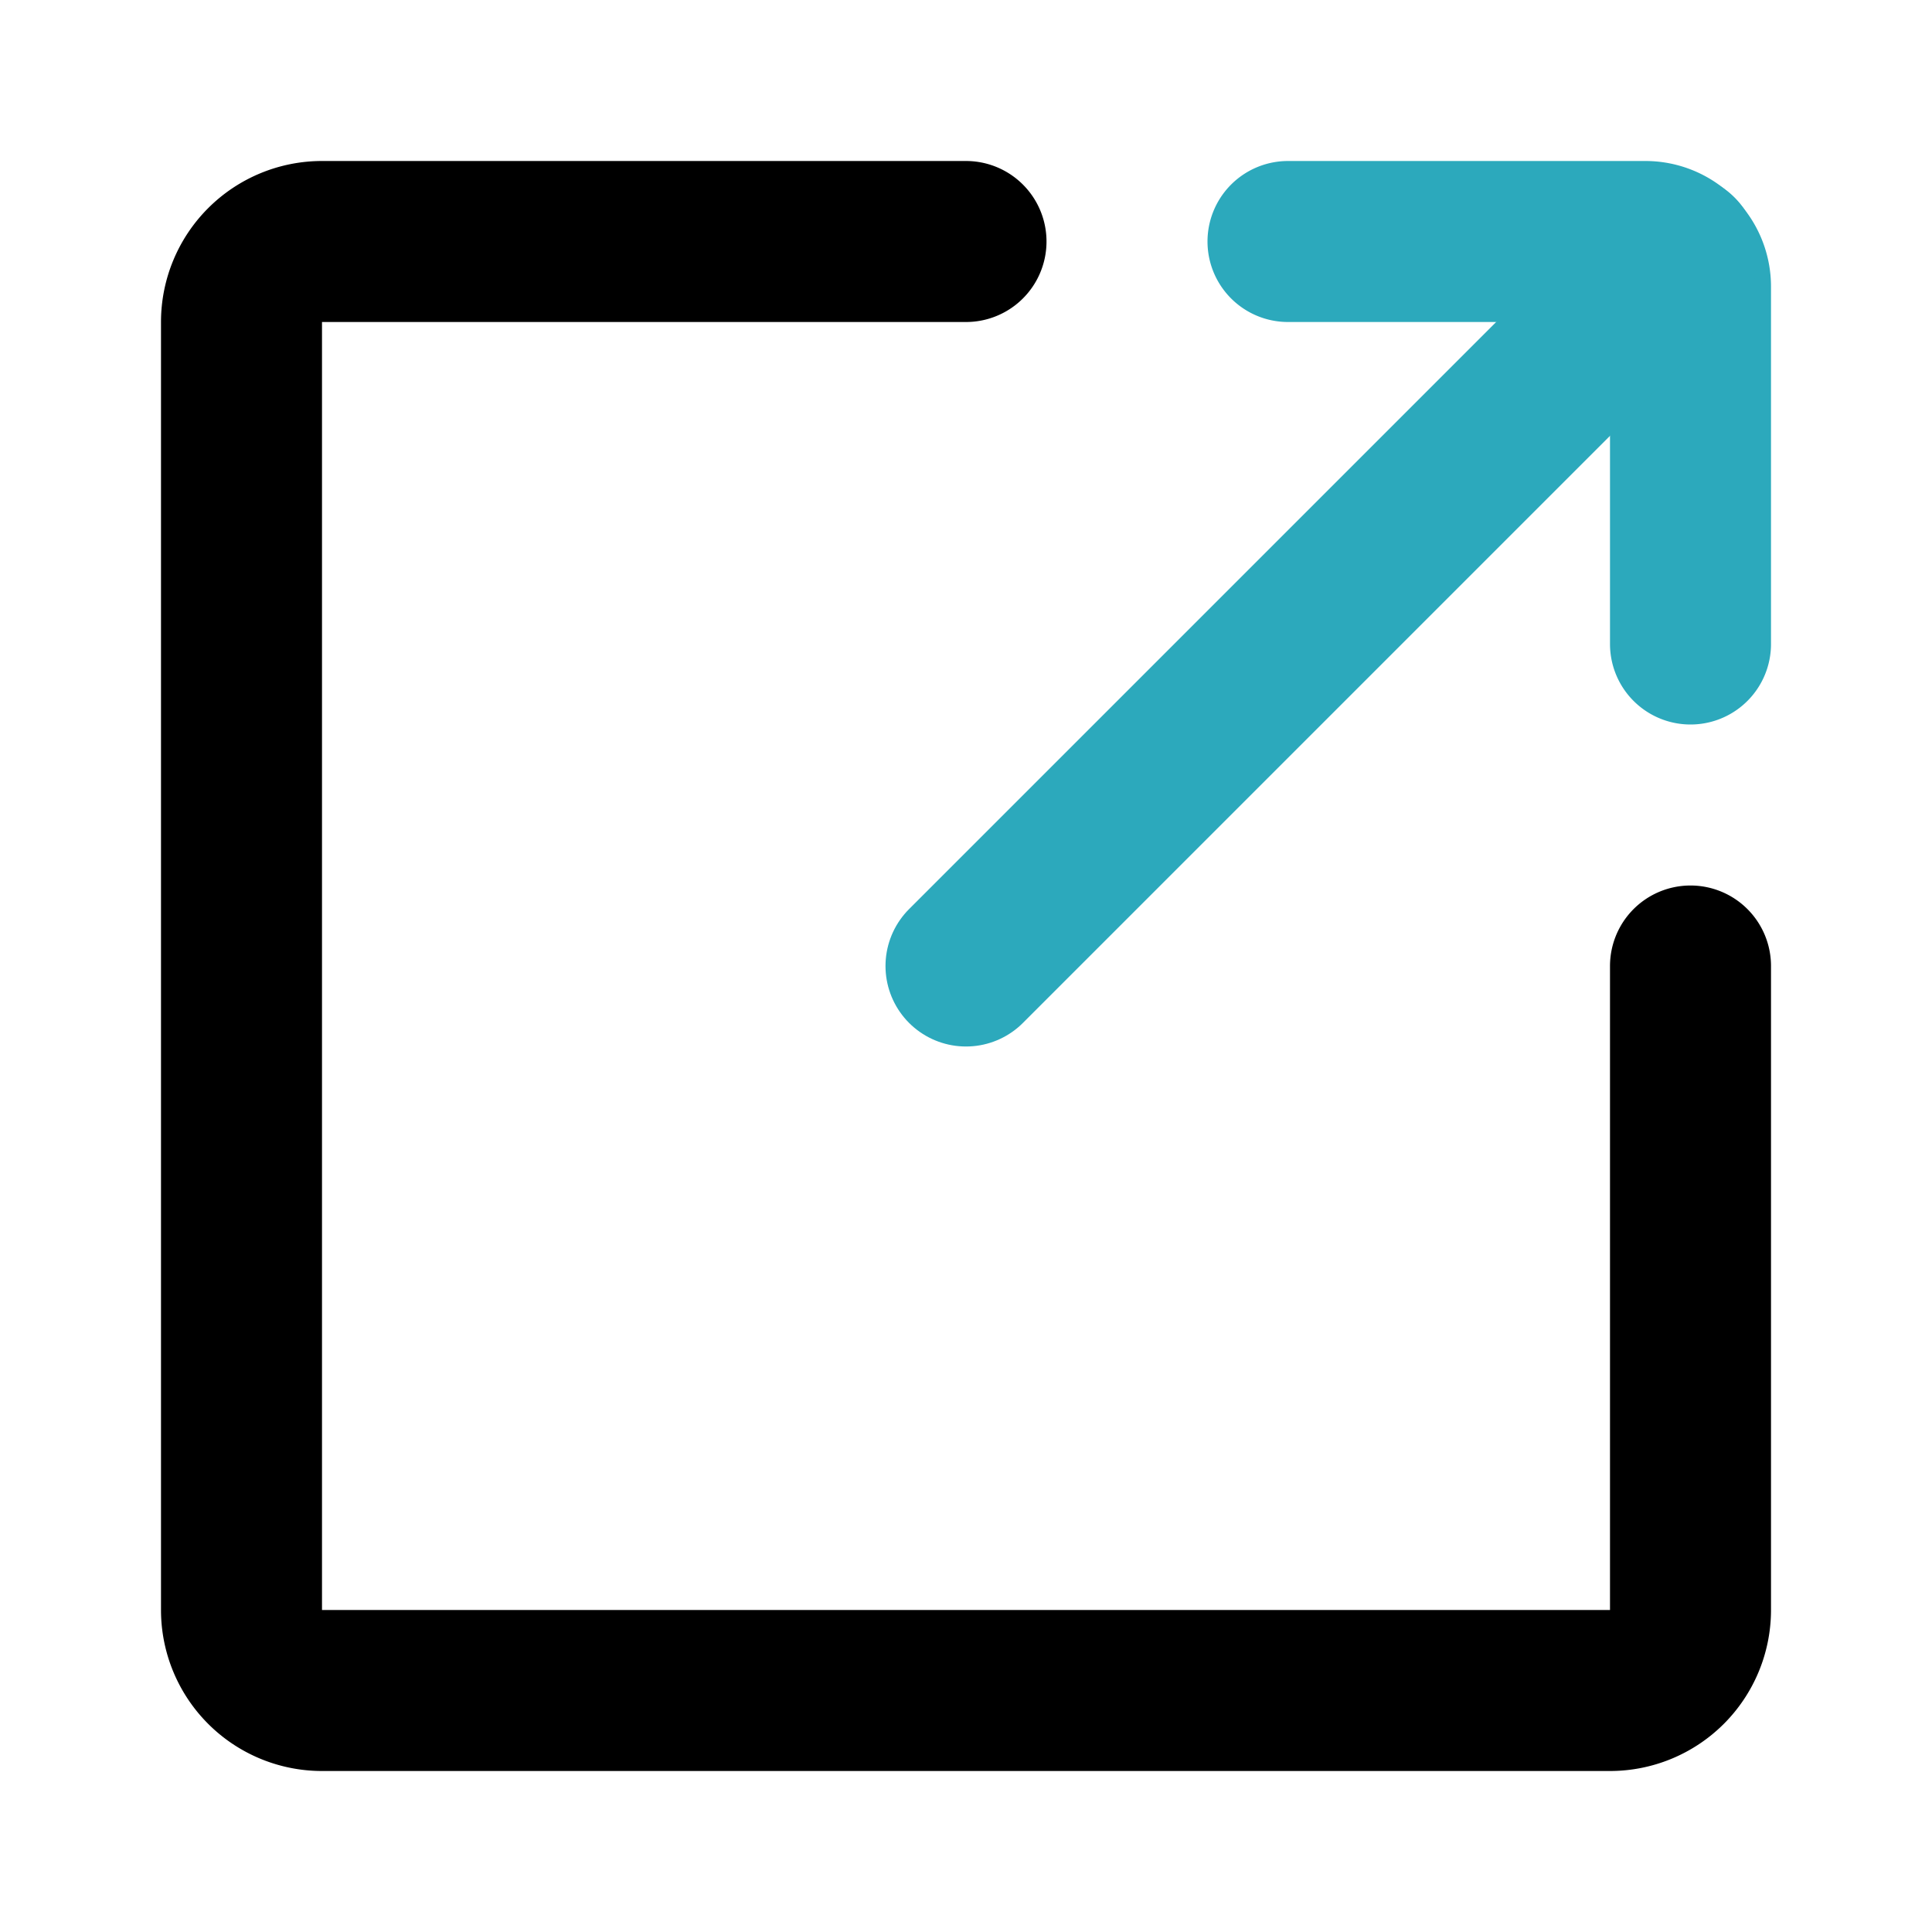
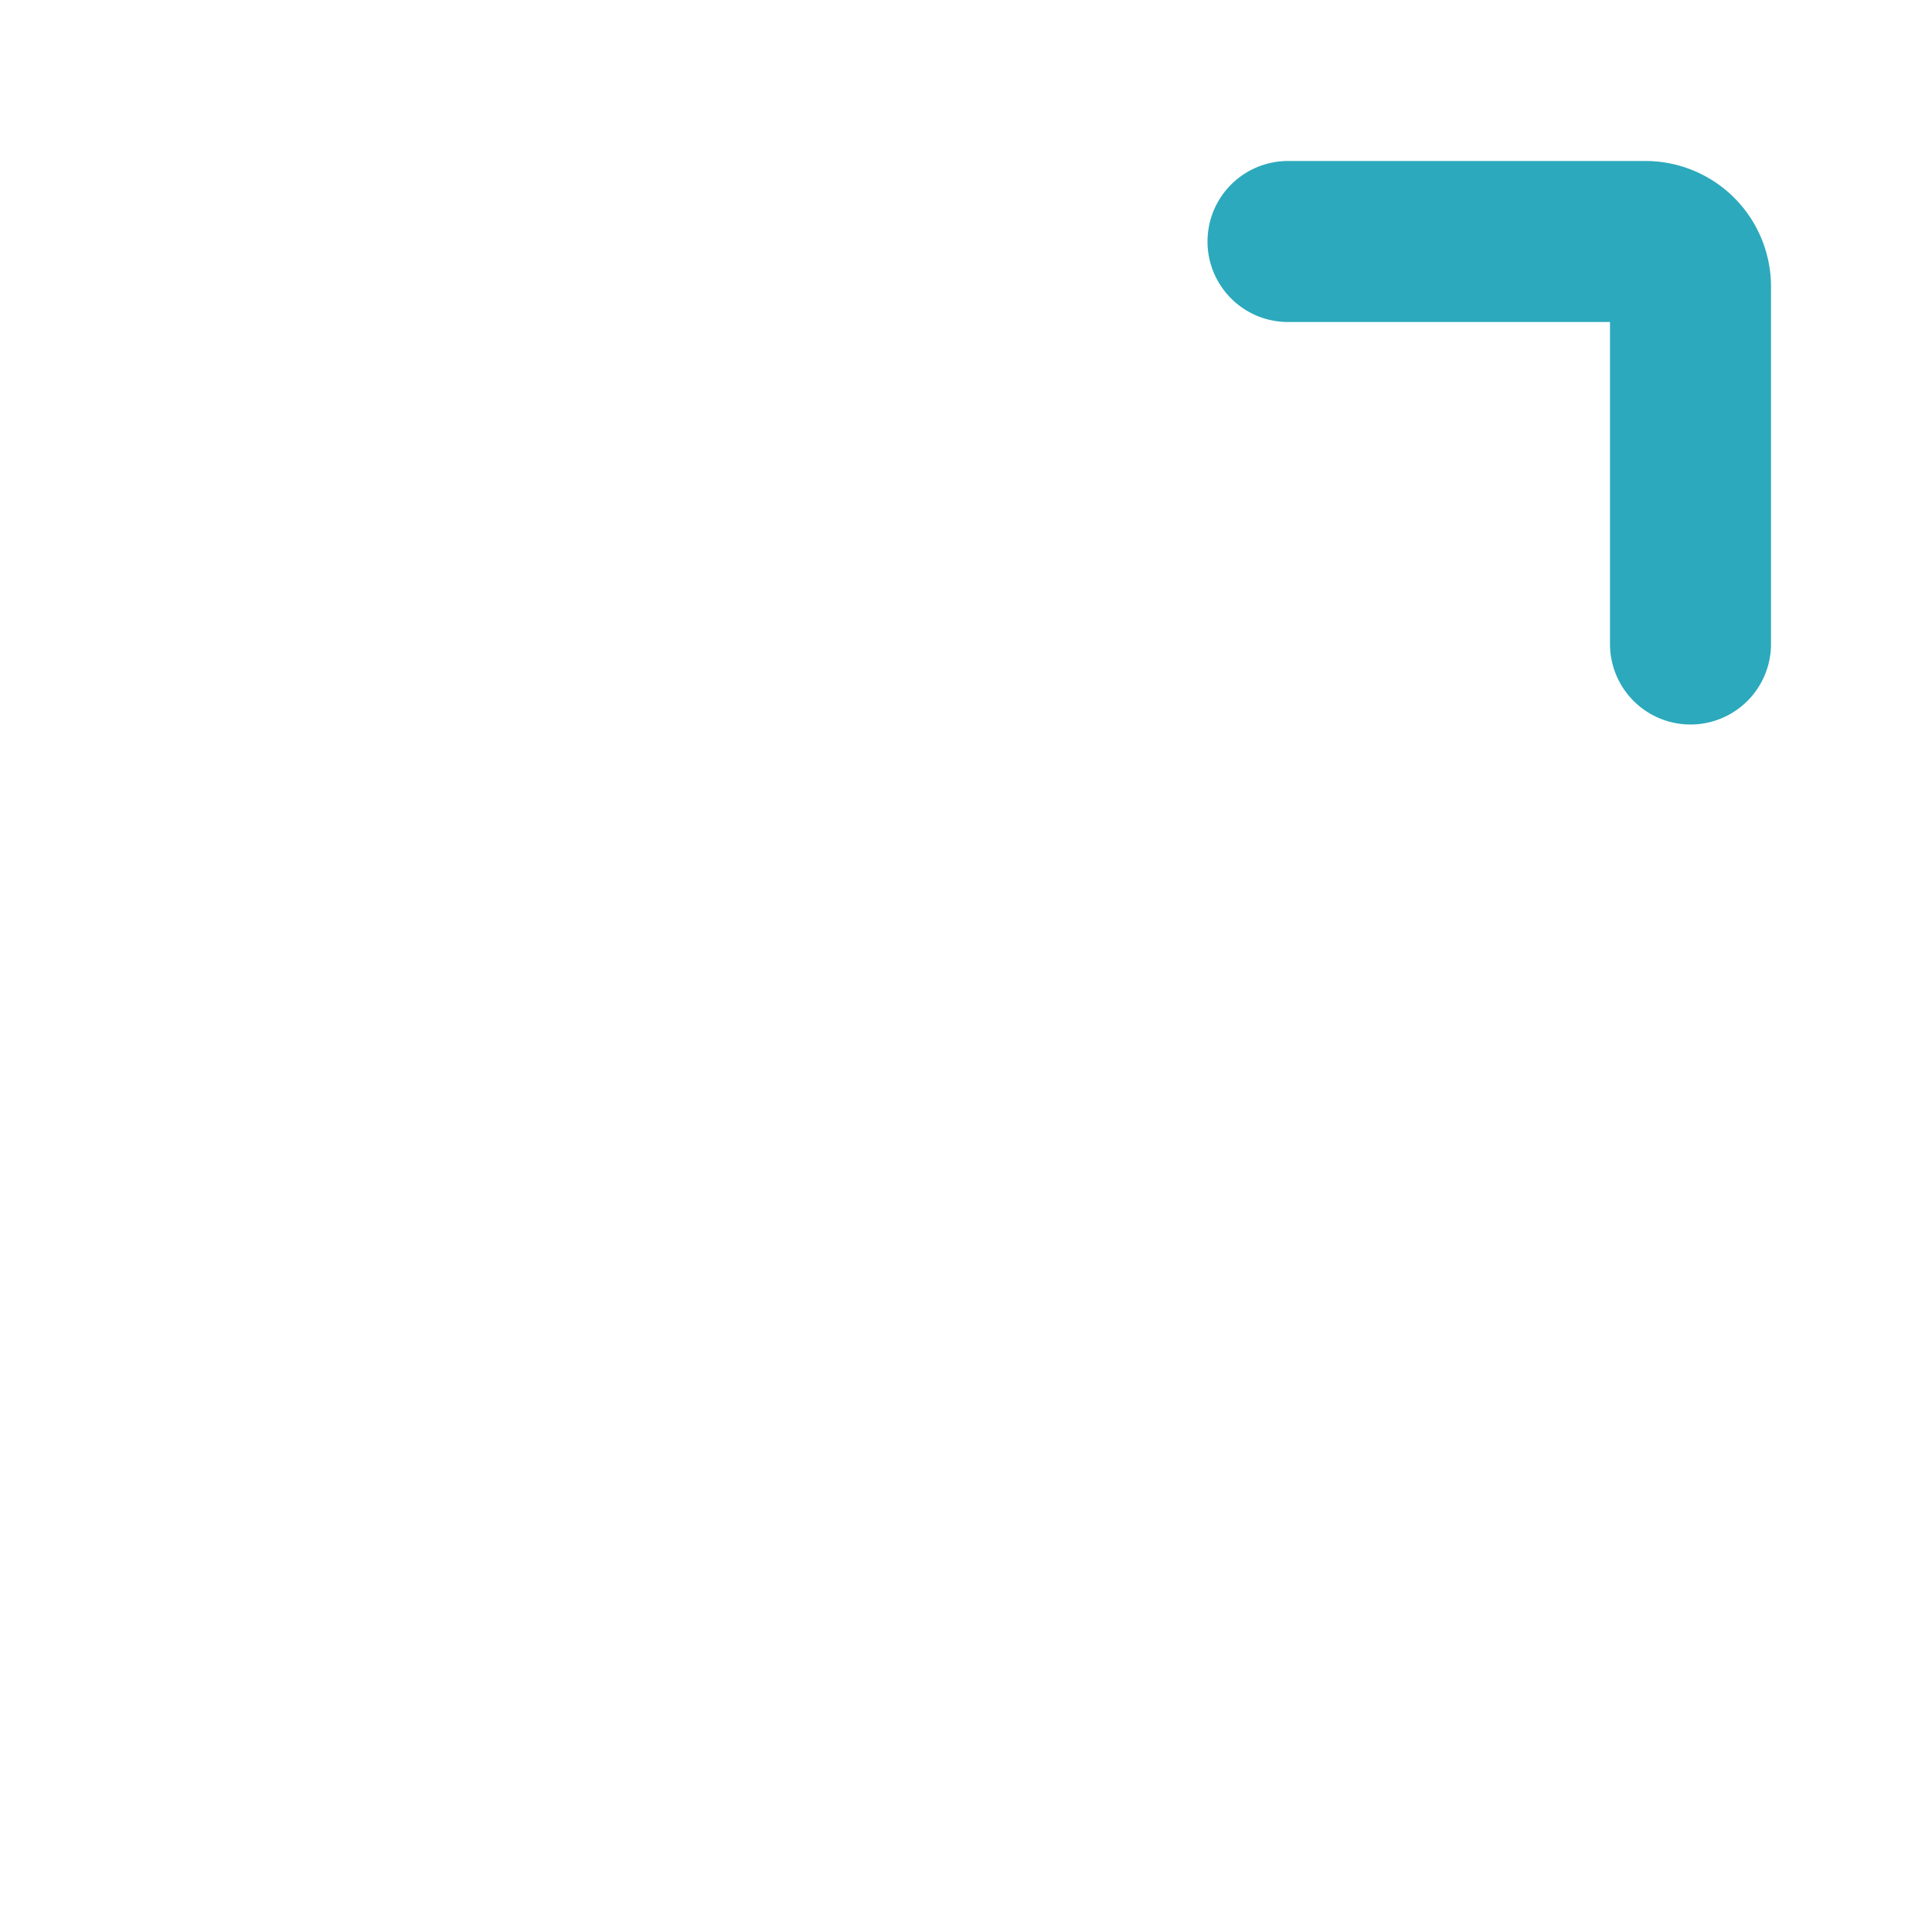
<svg xmlns="http://www.w3.org/2000/svg" fill="#000000" width="800px" height="800px" viewBox="0 0 24 24" id="share-alt-3" data-name="Line Color" class="icon line-color">
  <path id="secondary" d="M16,3h4.44a.56.56,0,0,1,.56.56V8" style="fill: none; stroke: rgb(44, 169, 188); stroke-linecap: round; stroke-linejoin: round; stroke-width: 2;" />
-   <line id="secondary-2" data-name="secondary" x1="20.84" y1="3.16" x2="12" y2="12" style="fill: none; stroke: rgb(44, 169, 188); stroke-linecap: round; stroke-linejoin: round; stroke-width: 2;" />
-   <path id="primary" d="M21,12v8a1,1,0,0,1-1,1H4a1,1,0,0,1-1-1V4A1,1,0,0,1,4,3h8" style="fill: none; stroke: rgb(0, 0, 0); stroke-linecap: round; stroke-linejoin: round; stroke-width: 2;" />
</svg>